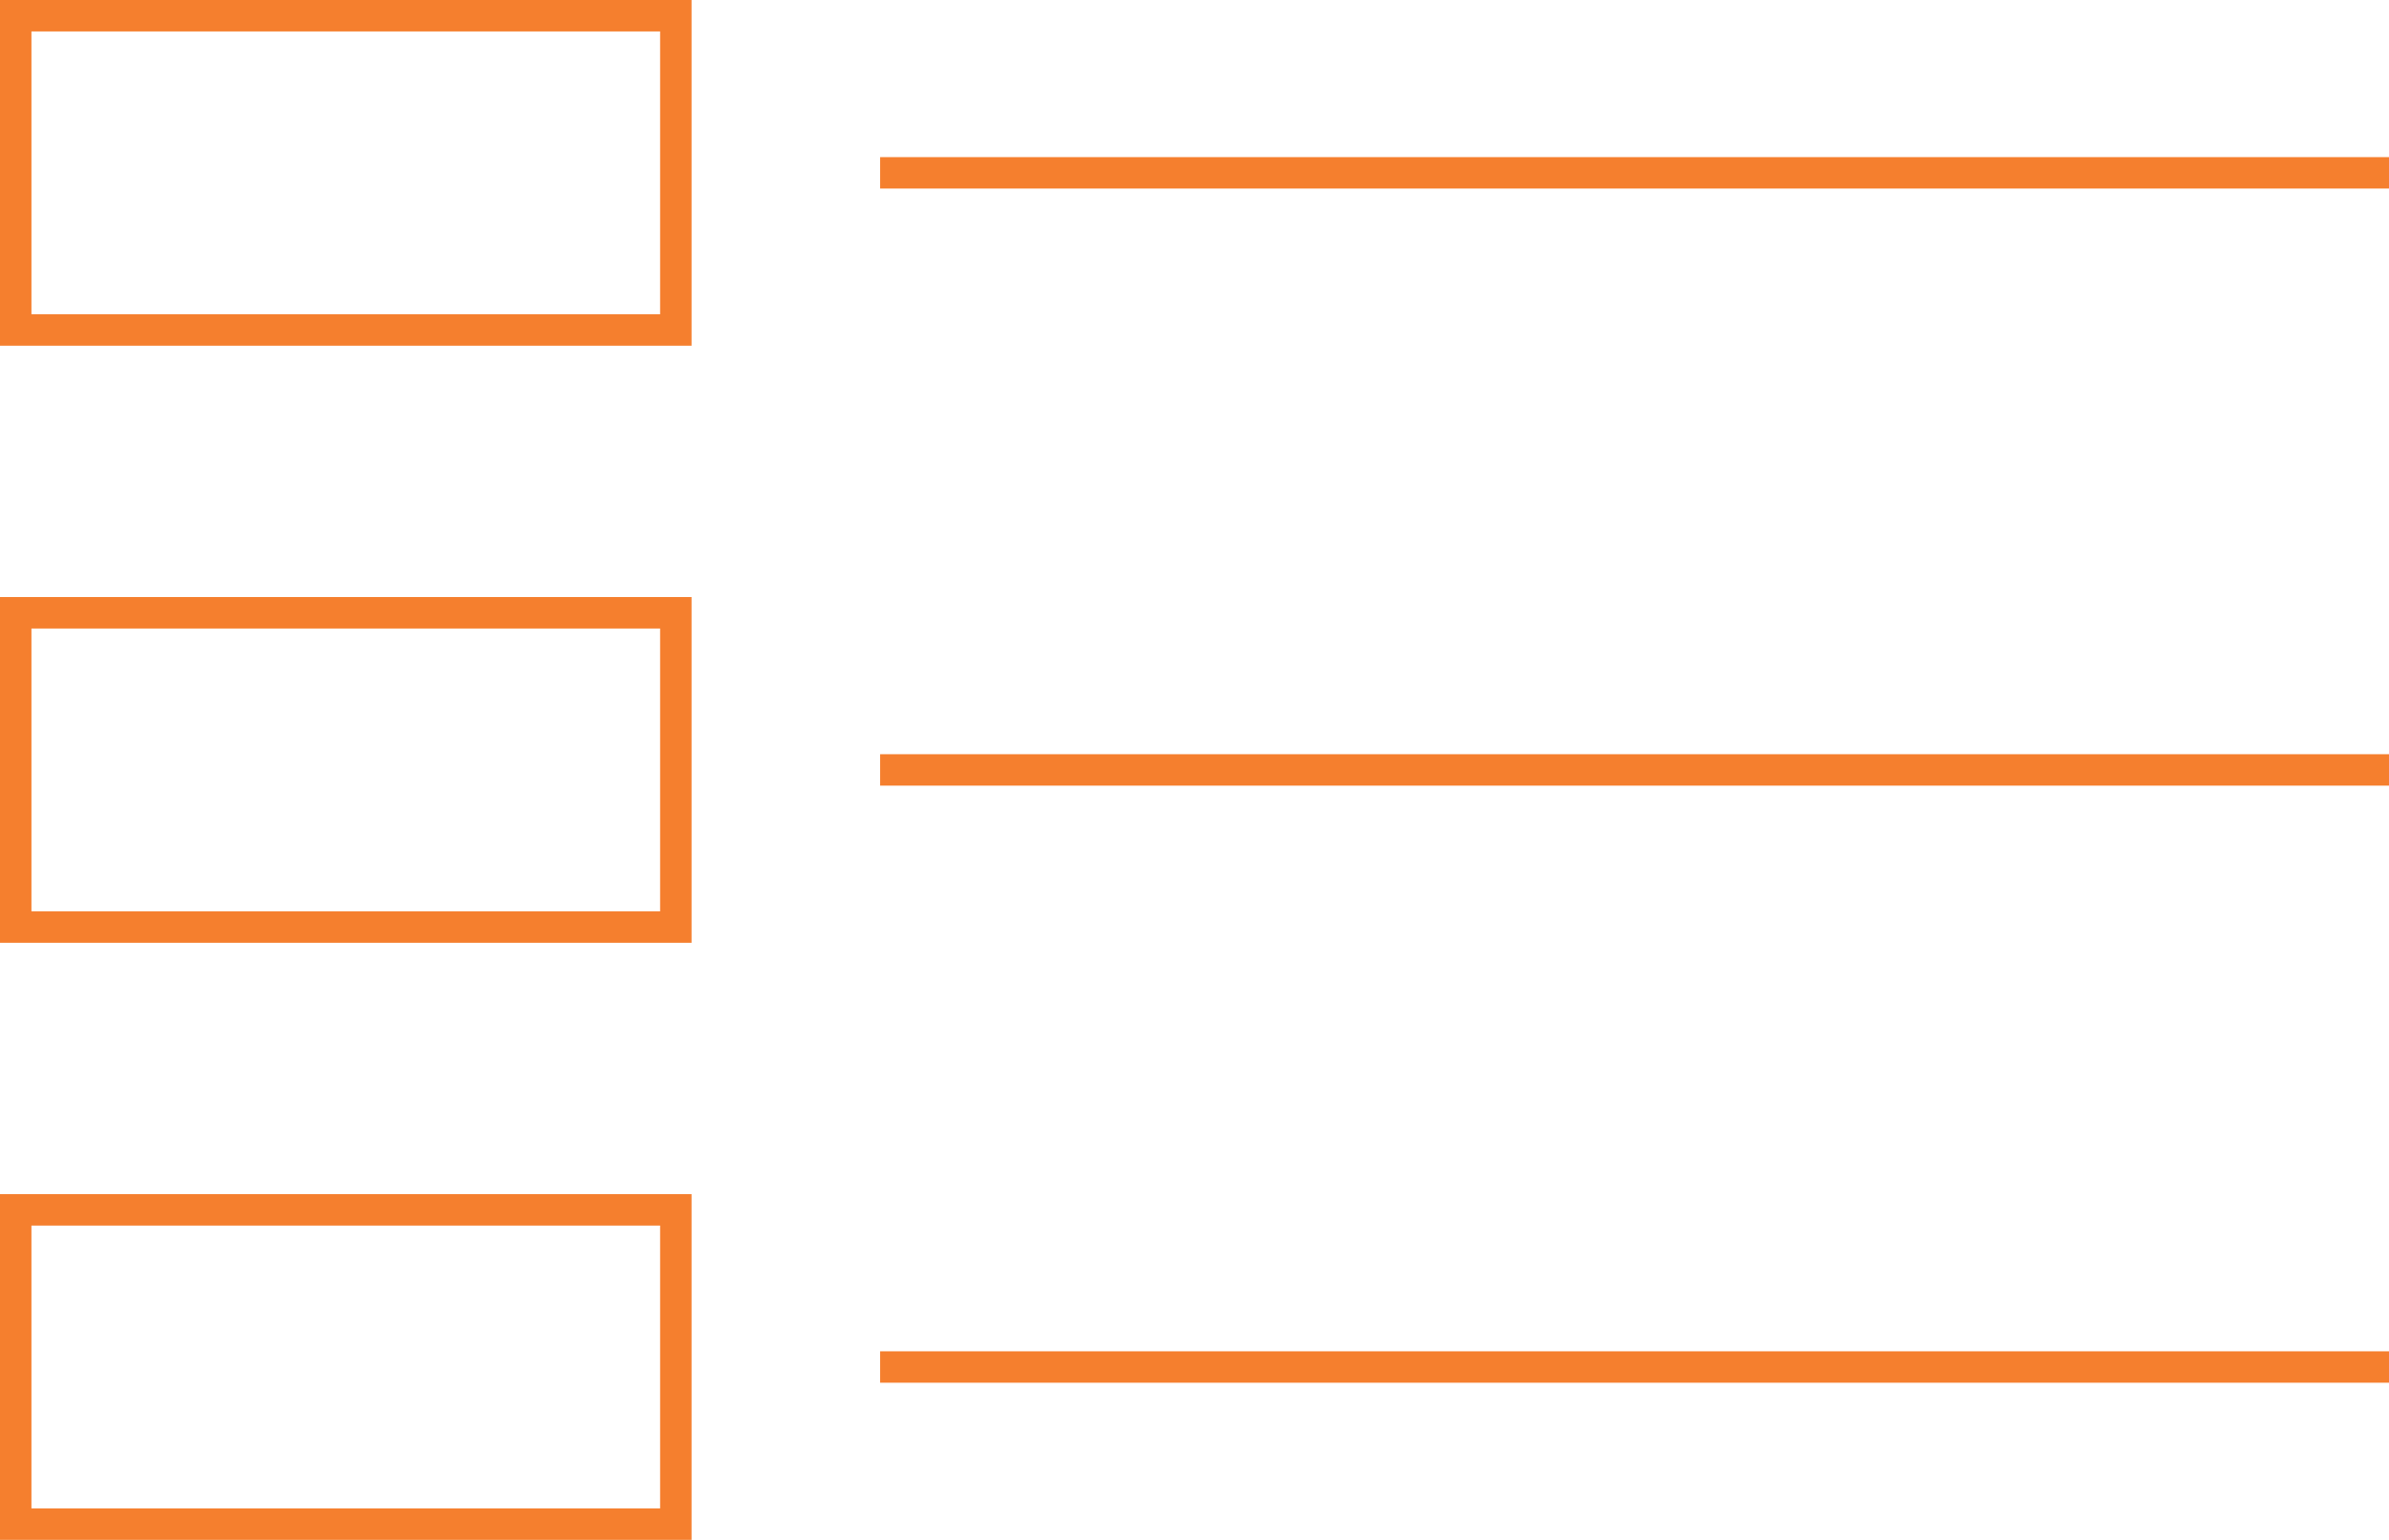
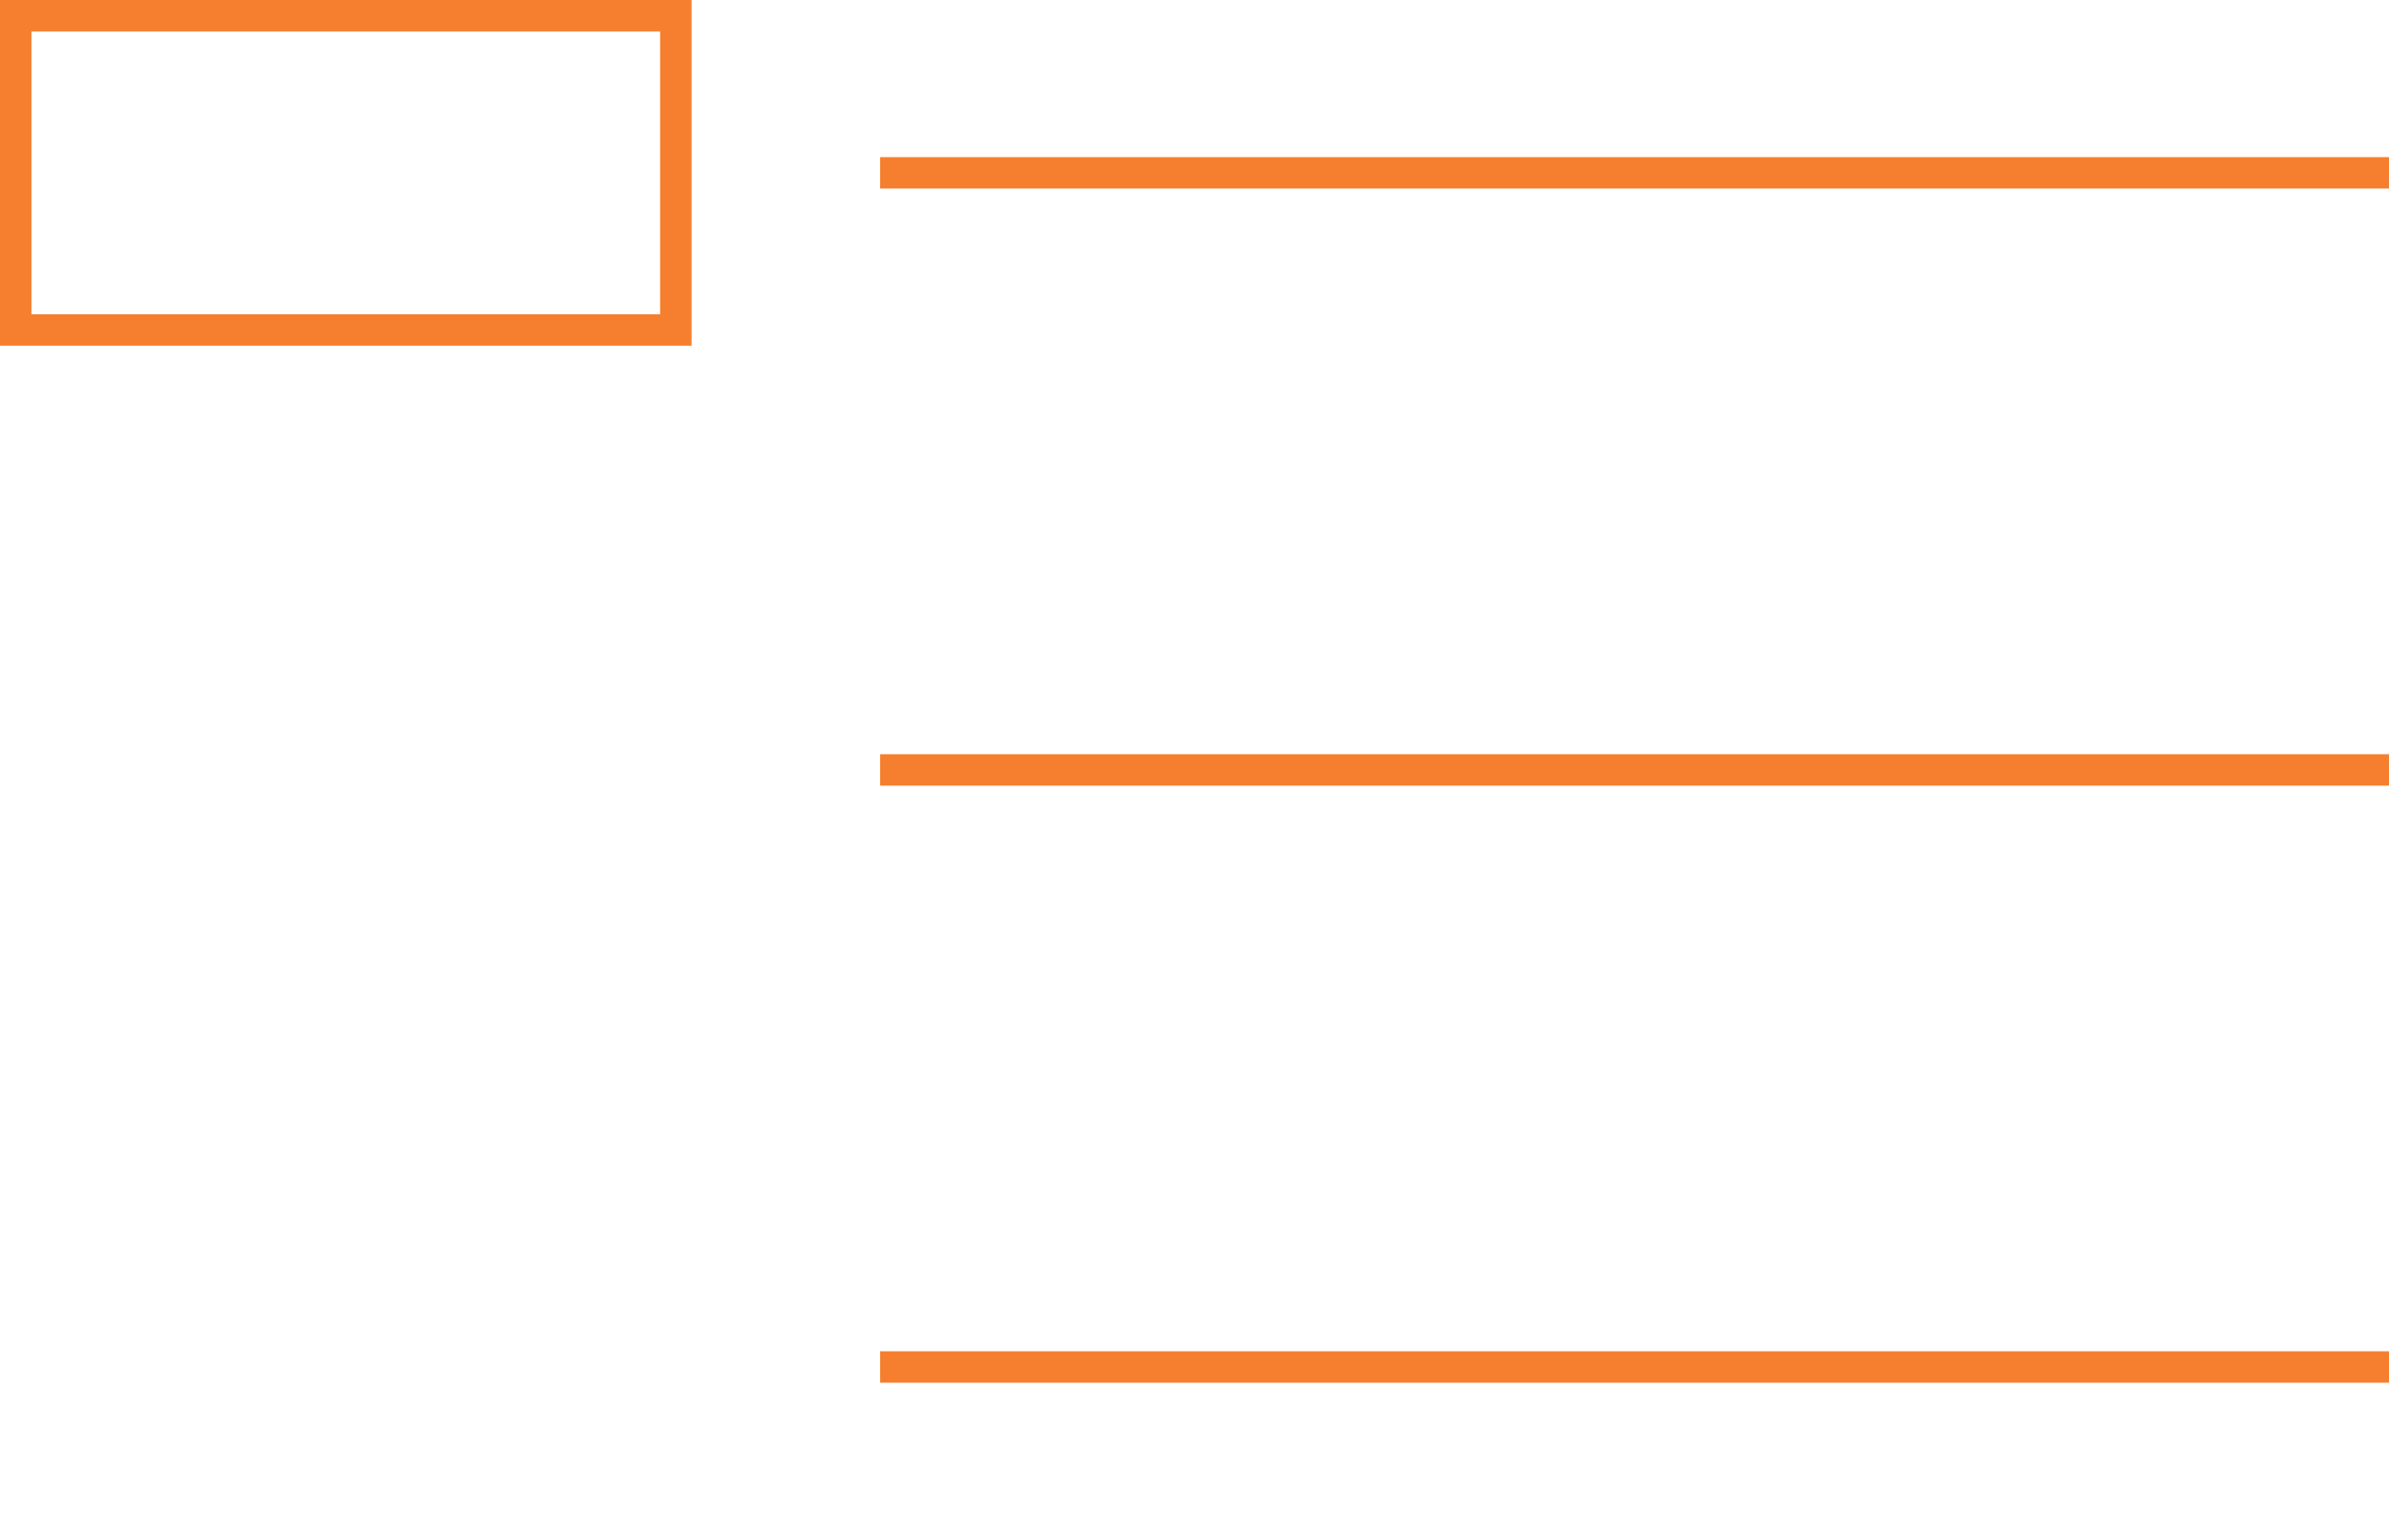
<svg xmlns="http://www.w3.org/2000/svg" width="76" height="49" viewBox="0 0 76 49" fill="none">
  <line x1="28" y1="5.5" x2="76" y2="5.5" stroke="#F57F2E" />
  <rect x="0.5" y="0.5" width="21" height="10" stroke="#F57F2E" />
  <line x1="28" y1="24.5" x2="76" y2="24.5" stroke="#F57F2E" />
  <line x1="28" y1="43.5" x2="76" y2="43.5" stroke="#F57F2E" />
-   <rect x="0.5" y="19.5" width="21" height="10" stroke="#F57F2E" />
-   <rect x="0.5" y="38.5" width="21" height="10" stroke="#F57F2E" />
</svg>